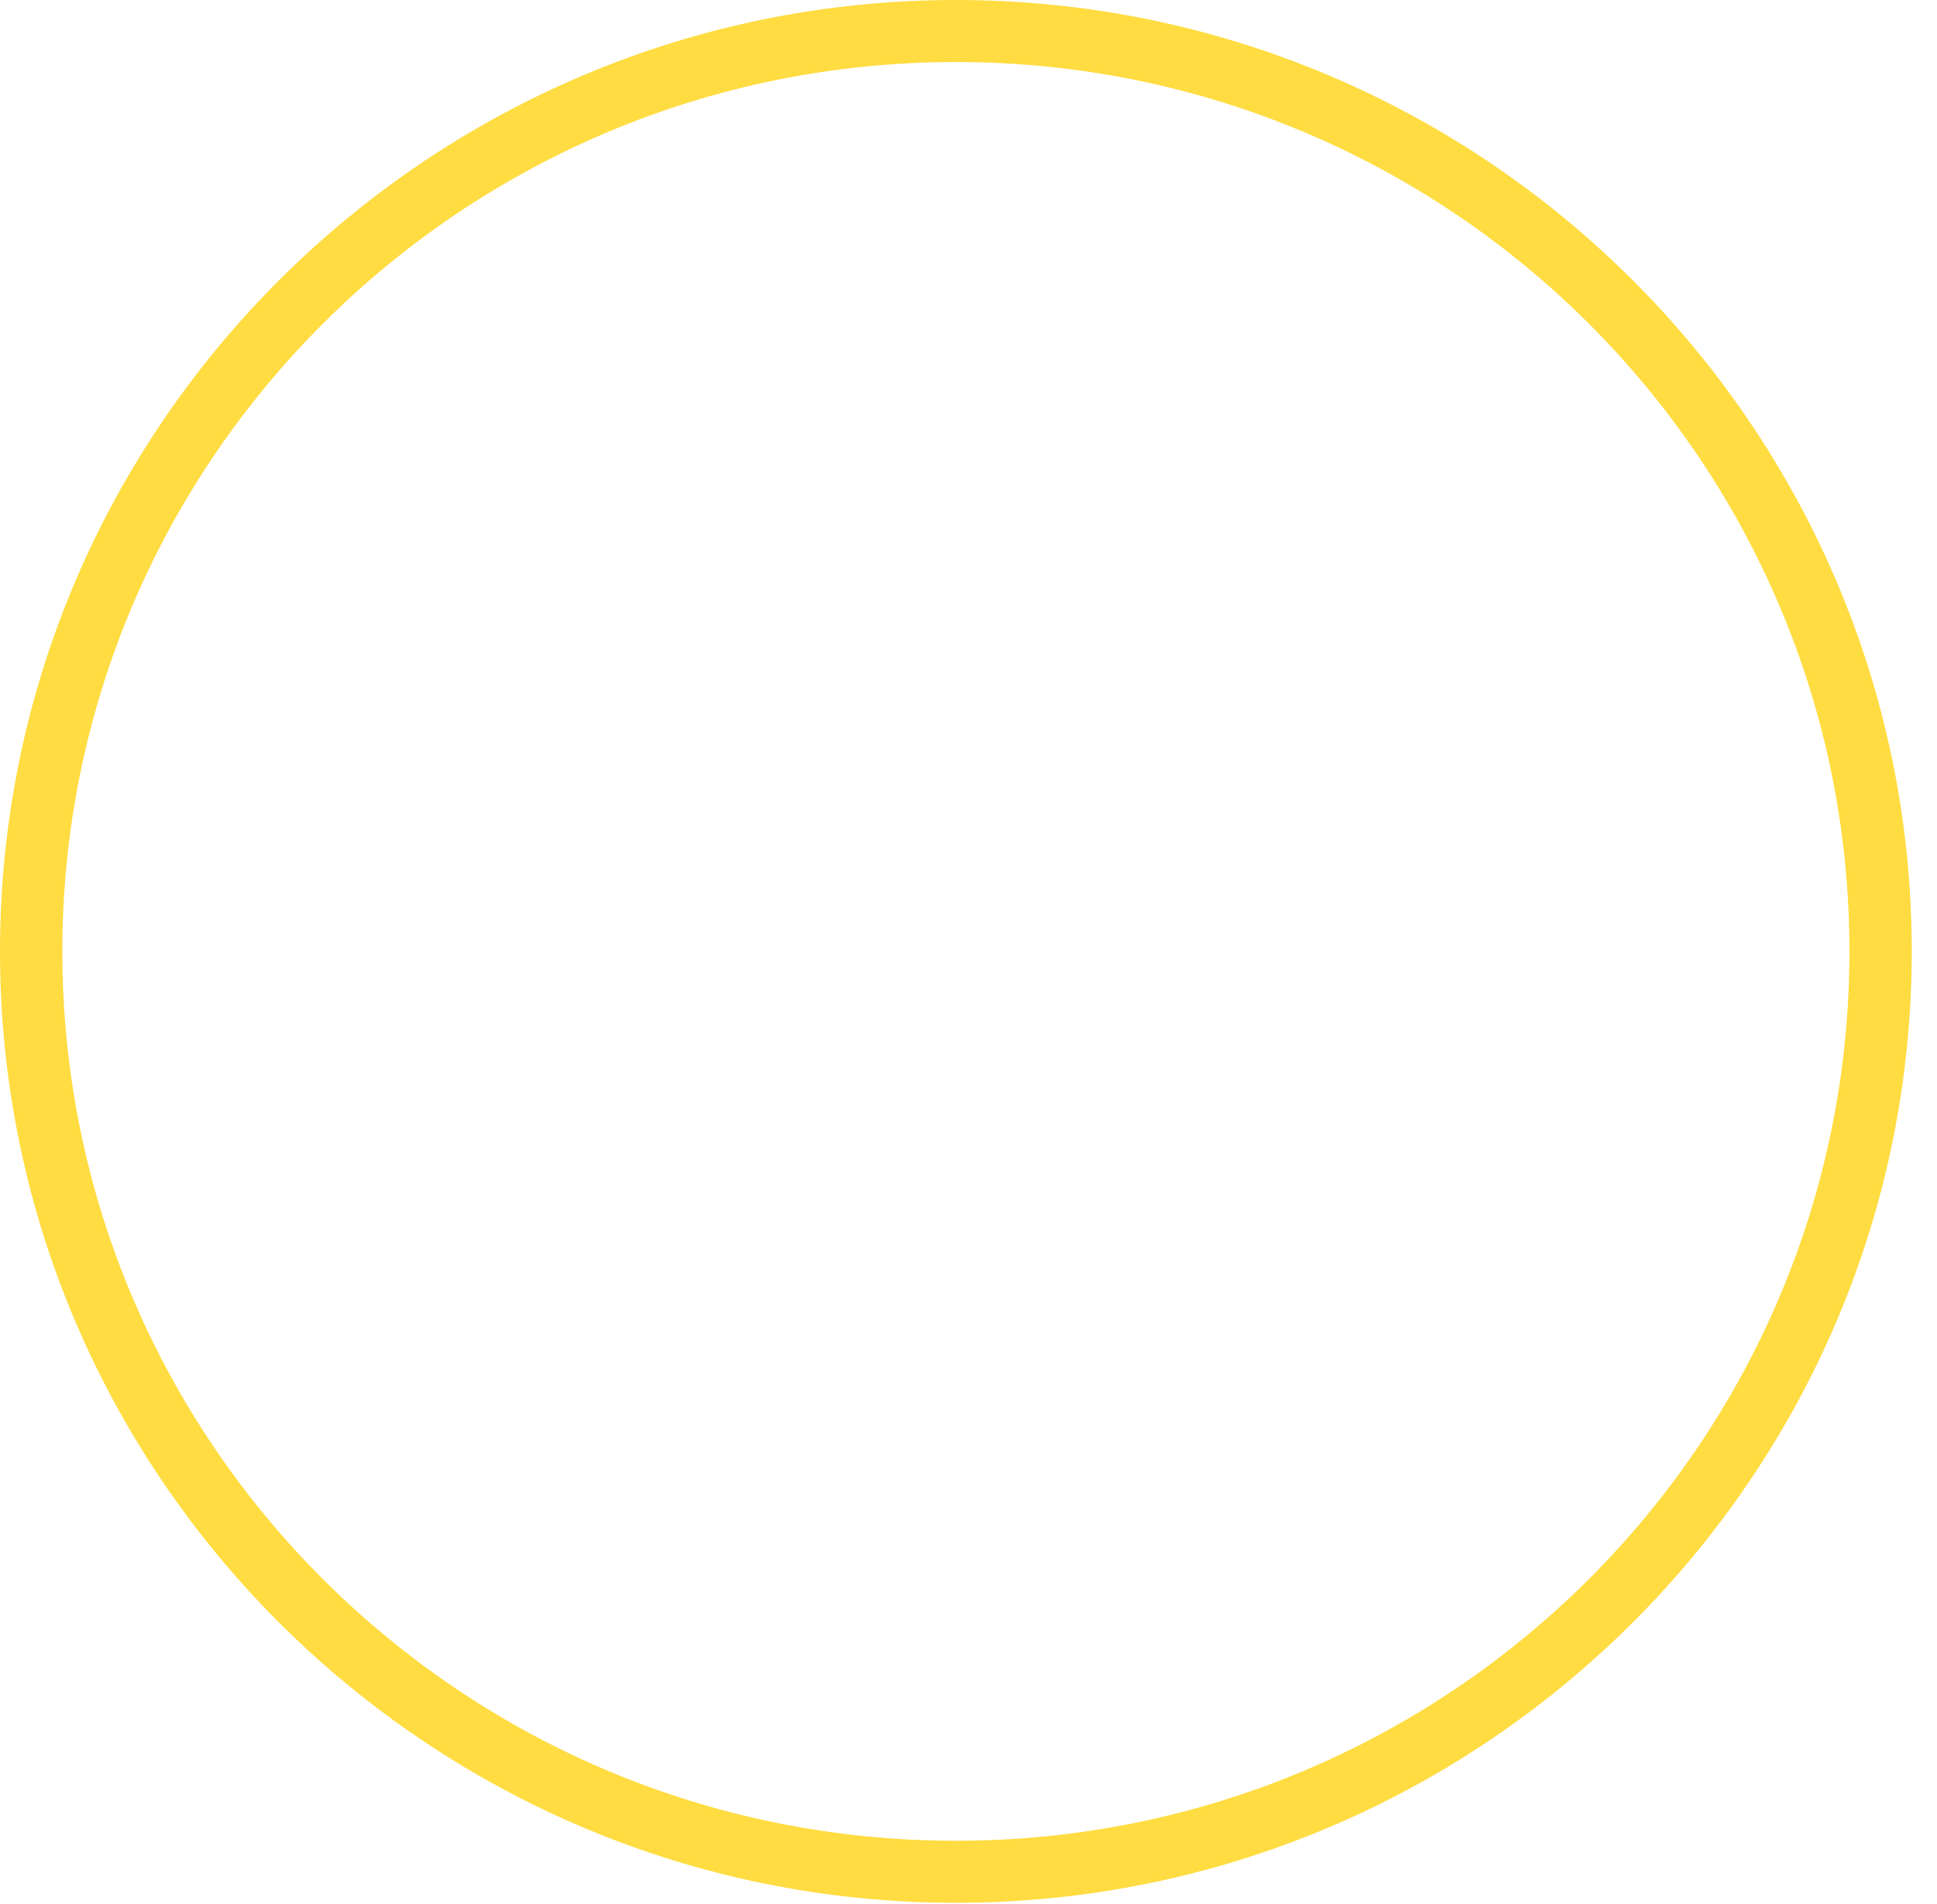
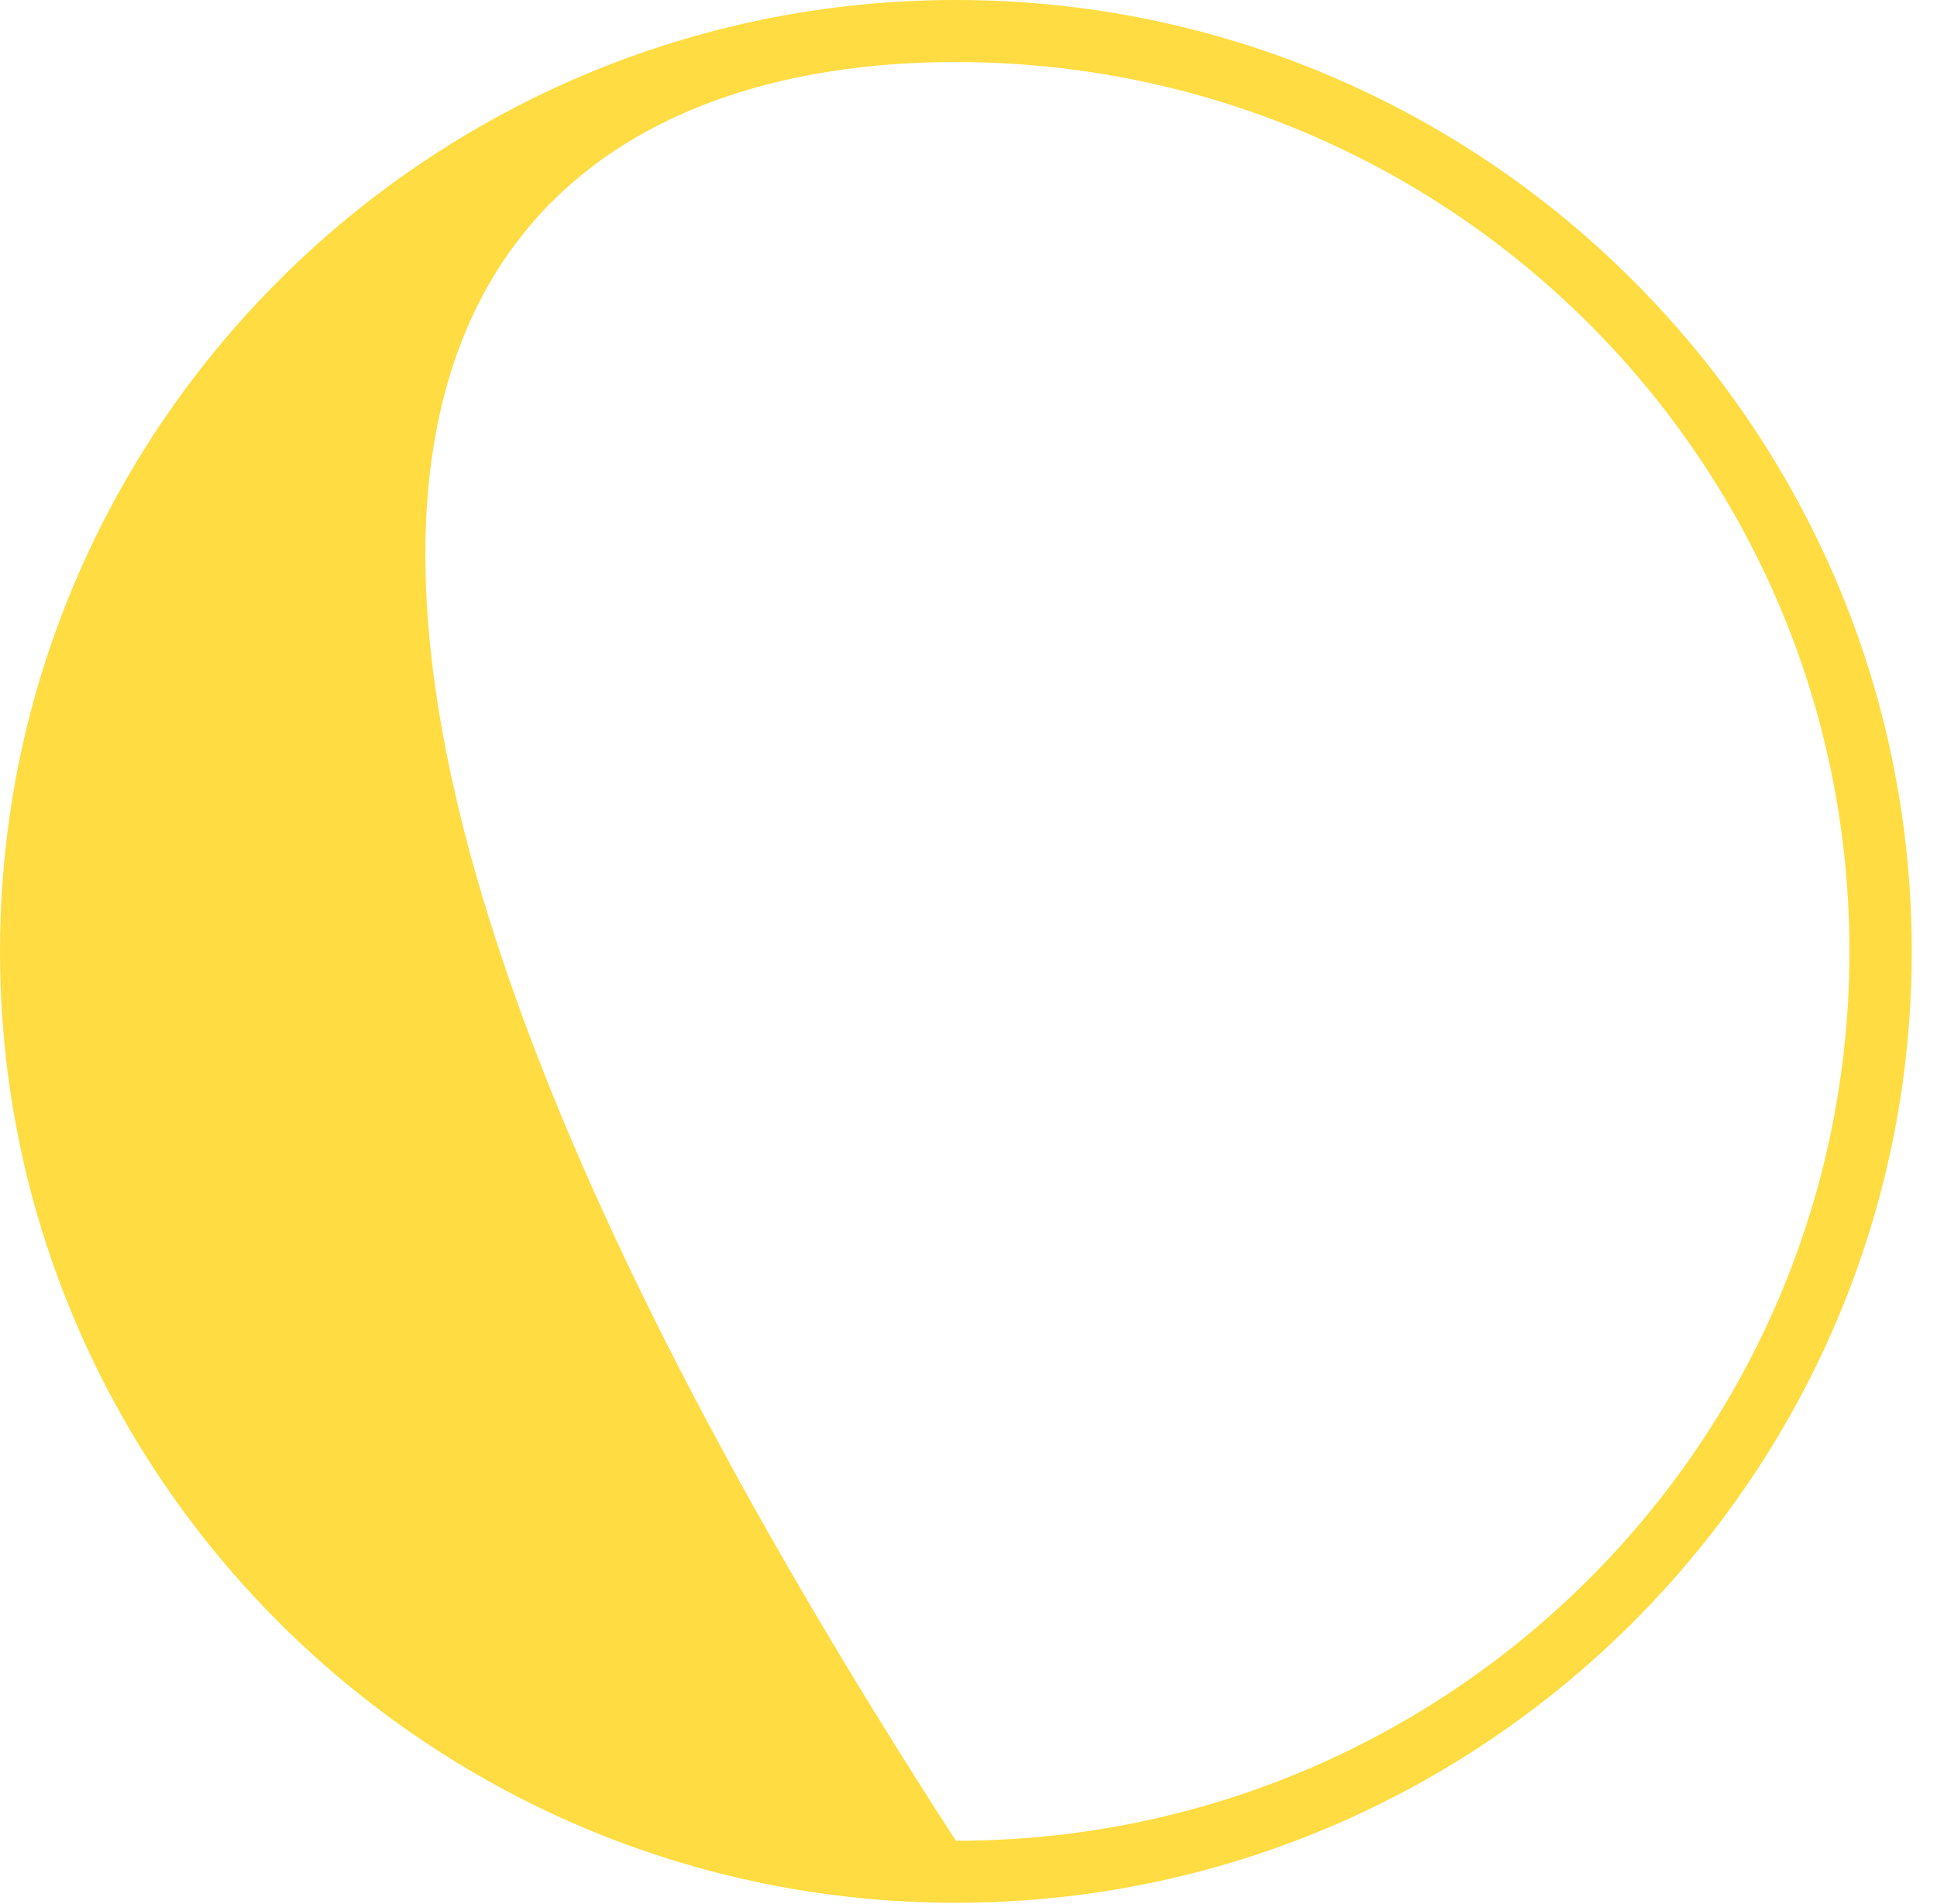
<svg xmlns="http://www.w3.org/2000/svg" fill="none" height="100%" overflow="visible" preserveAspectRatio="none" style="display: block;" viewBox="0 0 59 58" width="100%">
-   <path d="M29.116 1.89C44.148 1.89 56.333 14.021 56.333 28.986C56.333 43.951 44.148 56.082 29.116 56.082C14.084 56.082 1.899 43.951 1.899 28.986C1.899 14.021 14.084 1.89 29.116 1.89ZM29.116 0C13.063 0 0 13.005 0 28.986C0 44.968 13.063 57.972 29.116 57.972C45.169 57.972 58.231 44.968 58.231 28.986C58.231 13.005 45.172 0 29.116 0Z" fill="#FFDC41" id="outer" />
+   <path d="M29.116 1.89C44.148 1.89 56.333 14.021 56.333 28.986C56.333 43.951 44.148 56.082 29.116 56.082C1.899 14.021 14.084 1.89 29.116 1.89ZM29.116 0C13.063 0 0 13.005 0 28.986C0 44.968 13.063 57.972 29.116 57.972C45.169 57.972 58.231 44.968 58.231 28.986C58.231 13.005 45.172 0 29.116 0Z" fill="#FFDC41" id="outer" />
</svg>